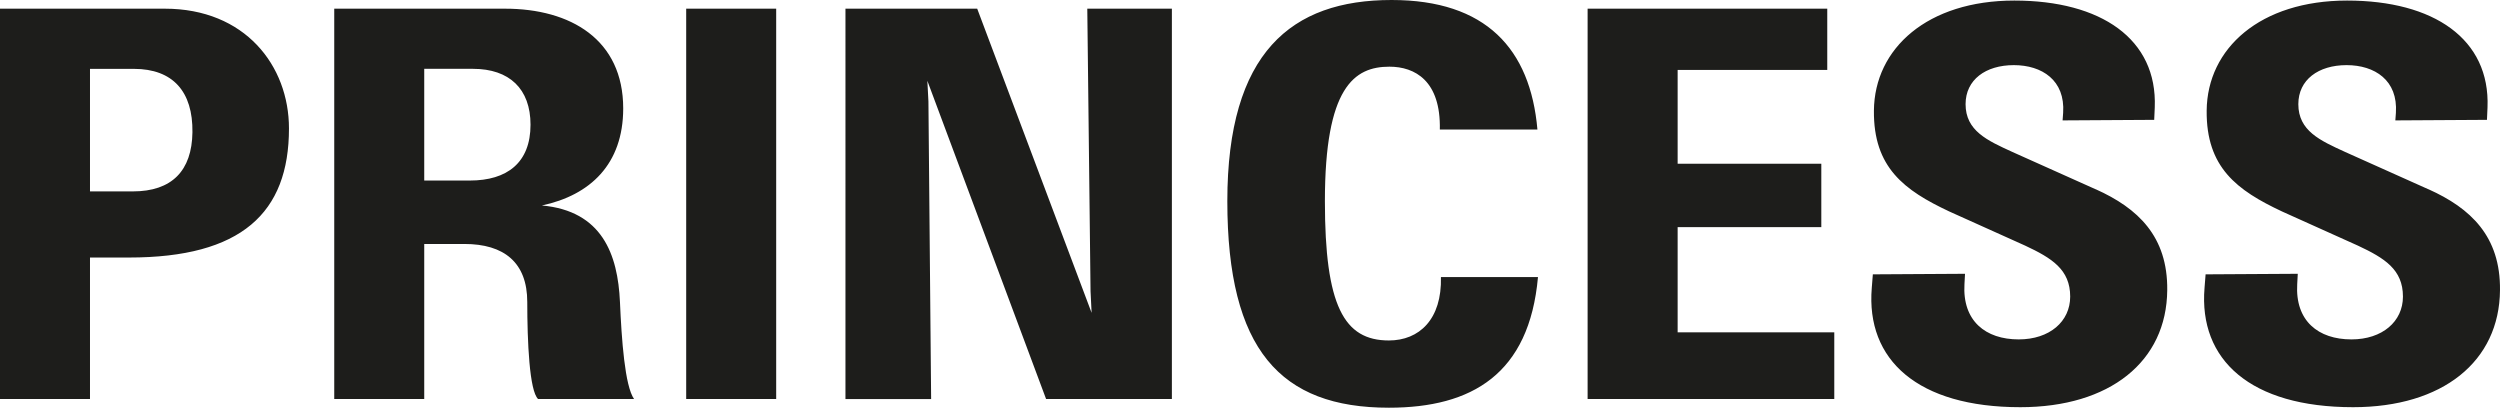
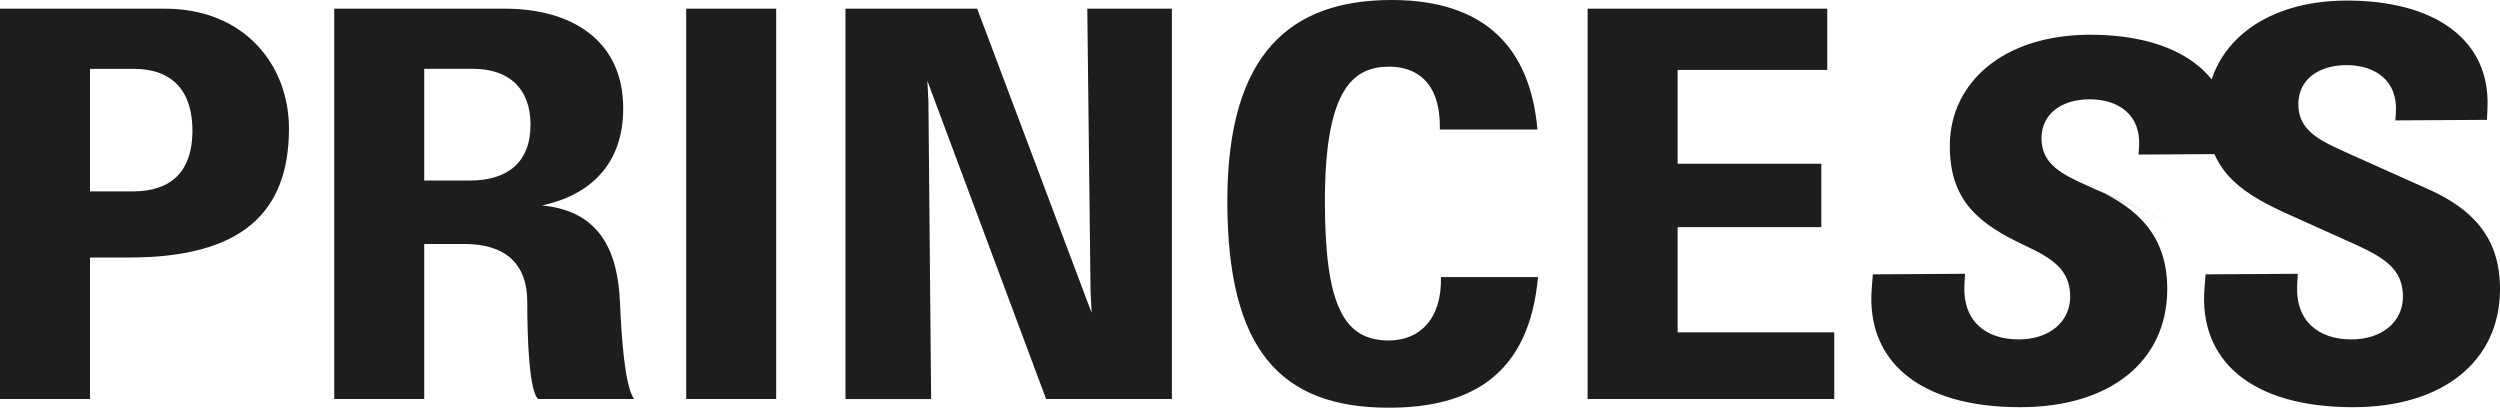
<svg xmlns="http://www.w3.org/2000/svg" data-name="Layer 1" viewBox="0 0 722.83 117.88">
-   <path d="M26.02 74.46v40.91H0V2.51h47.65c23.2 0 35.9 16.46 35.9 34.64 0 24.45-13.79 37.31-46.24 37.31H26.02Zm0-54.55v35.43H38.4c11.29 0 17.09-5.96 17.24-17.09.16-11.76-5.64-18.34-16.93-18.34h-12.7Zm108.24 50.63h-11.6v44.83H96.64V2.51h49.38c18.97 0 34.17 8.93 34.17 28.84 0 16.15-9.56 25.08-23.51 28.06 17.4 1.57 21.95 14.11 22.57 27.9.47 10.82 1.41 24.3 4.08 28.06h-27.75c-2.51-2.35-3.13-16.62-3.13-28.06s-6.74-16.77-18.18-16.77Zm-11.6-50.63V52.2h13.17c10.82 0 17.56-5.17 17.56-16.15 0-10.35-6.11-16.15-16.62-16.15h-14.11Zm101.76-17.4v112.86H198.4V2.51h26.02Zm89.96 0h24.45v112.86h-36.37l-34.33-92.01.31 5.96.78 86.06h-24.77V2.51h38.09l33.08 87.94-.31-6.27-.94-81.67Zm130.3 77.59c-2.51 28.06-19.12 37.78-43.11 37.78-31.35 0-46.71-16.77-46.71-59.72S373.35 0 402.35 0c27.28 0 40.13 14.11 42.17 37.46H416.3c.31-14.11-7.21-18.18-14.58-18.18-10.19 0-18.65 5.96-18.65 38.87 0 30.25 5.49 40.29 18.5 40.29 8.78 0 15.36-6.11 15.05-18.34h28.06Zm40.37 15.99h45.3v19.28h-71.32V2.51h69.29v17.71h-43.26v27.12h41.54v18.34h-41.54v30.41Zm120.88-41.38c12.23 5.49 20.85 13.64 20.69 29.16-.16 20.69-16.62 33.86-42.48 33.86-29.63 0-44.67-13.64-42.95-34.49l.31-3.92 26.65-.16-.16 2.98c-.63 10.66 6.11 15.99 15.68 15.99 8.94 0 14.89-5.17 14.89-12.38 0-7.84-5.33-11.13-13.01-14.73l-21.95-9.88c-13.01-6.11-21.95-12.7-21.79-29.16.16-18.03 15.52-31.82 40.6-31.82s41.38 11.13 40.6 30.88l-.16 3.61-26.49.16.16-2.19c.63-9.41-6.11-13.79-14.26-13.79s-13.95 4.23-13.95 11.29c0 7.68 6.27 10.5 13.48 13.79l24.14 10.82Zm96.21 0c12.23 5.49 20.85 13.64 20.69 29.16-.16 20.69-16.62 33.86-42.48 33.86-29.63 0-44.67-13.64-42.95-34.49l.31-3.92 26.65-.16-.16 2.98c-.63 10.66 6.11 15.99 15.68 15.99 8.93 0 14.89-5.17 14.89-12.38 0-7.84-5.33-11.13-13.01-14.73l-21.95-9.88c-13.01-6.11-21.95-12.7-21.79-29.16.16-18.03 15.52-31.82 40.6-31.82s41.38 11.13 40.6 30.88l-.16 3.61-26.49.16.16-2.19c.63-9.41-6.11-13.79-14.26-13.79s-13.95 4.23-13.95 11.29c0 7.68 6.27 10.5 13.48 13.79l24.14 10.82Z" style="fill:#1d1d1b;stroke-width:0" />
+   <path d="M26.02 74.46v40.91H0V2.51h47.65c23.2 0 35.9 16.46 35.9 34.64 0 24.45-13.79 37.31-46.24 37.31H26.02Zm0-54.55v35.43H38.4c11.29 0 17.09-5.96 17.24-17.09.16-11.76-5.64-18.34-16.93-18.34h-12.7Zm108.24 50.63h-11.6v44.83H96.64V2.51h49.38c18.97 0 34.17 8.93 34.17 28.84 0 16.15-9.56 25.08-23.51 28.06 17.4 1.57 21.95 14.11 22.57 27.9.47 10.82 1.41 24.3 4.08 28.06h-27.75c-2.51-2.35-3.13-16.62-3.13-28.06s-6.74-16.77-18.18-16.77Zm-11.6-50.63V52.2h13.17c10.82 0 17.56-5.17 17.56-16.15 0-10.35-6.11-16.15-16.62-16.15h-14.11Zm101.76-17.4v112.86H198.4V2.51h26.02Zm89.96 0h24.45v112.86h-36.37l-34.33-92.01.31 5.96.78 86.06h-24.77V2.51h38.09l33.08 87.94-.31-6.27-.94-81.67Zm130.3 77.59c-2.51 28.06-19.12 37.78-43.11 37.78-31.35 0-46.71-16.77-46.71-59.72S373.35 0 402.35 0c27.28 0 40.13 14.11 42.17 37.46H416.3c.31-14.11-7.21-18.18-14.58-18.18-10.19 0-18.65 5.96-18.65 38.87 0 30.25 5.49 40.29 18.5 40.29 8.78 0 15.36-6.11 15.05-18.34h28.06Zm40.37 15.99h45.3v19.28h-71.32V2.51h69.29v17.71h-43.26v27.12h41.54v18.34h-41.54v30.41Zm120.88-41.38c12.23 5.49 20.85 13.64 20.69 29.16-.16 20.69-16.62 33.86-42.48 33.86-29.63 0-44.67-13.64-42.95-34.49l.31-3.92 26.65-.16-.16 2.98c-.63 10.66 6.11 15.99 15.68 15.99 8.94 0 14.89-5.17 14.89-12.38 0-7.84-5.33-11.13-13.01-14.73c-13.01-6.11-21.95-12.7-21.79-29.16.16-18.03 15.52-31.82 40.6-31.82s41.38 11.13 40.6 30.88l-.16 3.61-26.49.16.16-2.19c.63-9.41-6.11-13.79-14.26-13.79s-13.95 4.23-13.95 11.29c0 7.68 6.27 10.5 13.48 13.79l24.14 10.82Zm96.21 0c12.23 5.49 20.85 13.64 20.69 29.16-.16 20.69-16.62 33.86-42.48 33.86-29.63 0-44.67-13.64-42.95-34.49l.31-3.92 26.65-.16-.16 2.98c-.63 10.66 6.11 15.99 15.68 15.99 8.93 0 14.89-5.17 14.89-12.38 0-7.84-5.33-11.13-13.01-14.73l-21.95-9.88c-13.01-6.11-21.95-12.7-21.79-29.16.16-18.03 15.52-31.82 40.6-31.82s41.38 11.13 40.6 30.88l-.16 3.61-26.49.16.16-2.19c.63-9.41-6.11-13.79-14.26-13.79s-13.95 4.23-13.95 11.29c0 7.68 6.27 10.5 13.48 13.79l24.14 10.82Z" style="fill:#1d1d1b;stroke-width:0" />
</svg>